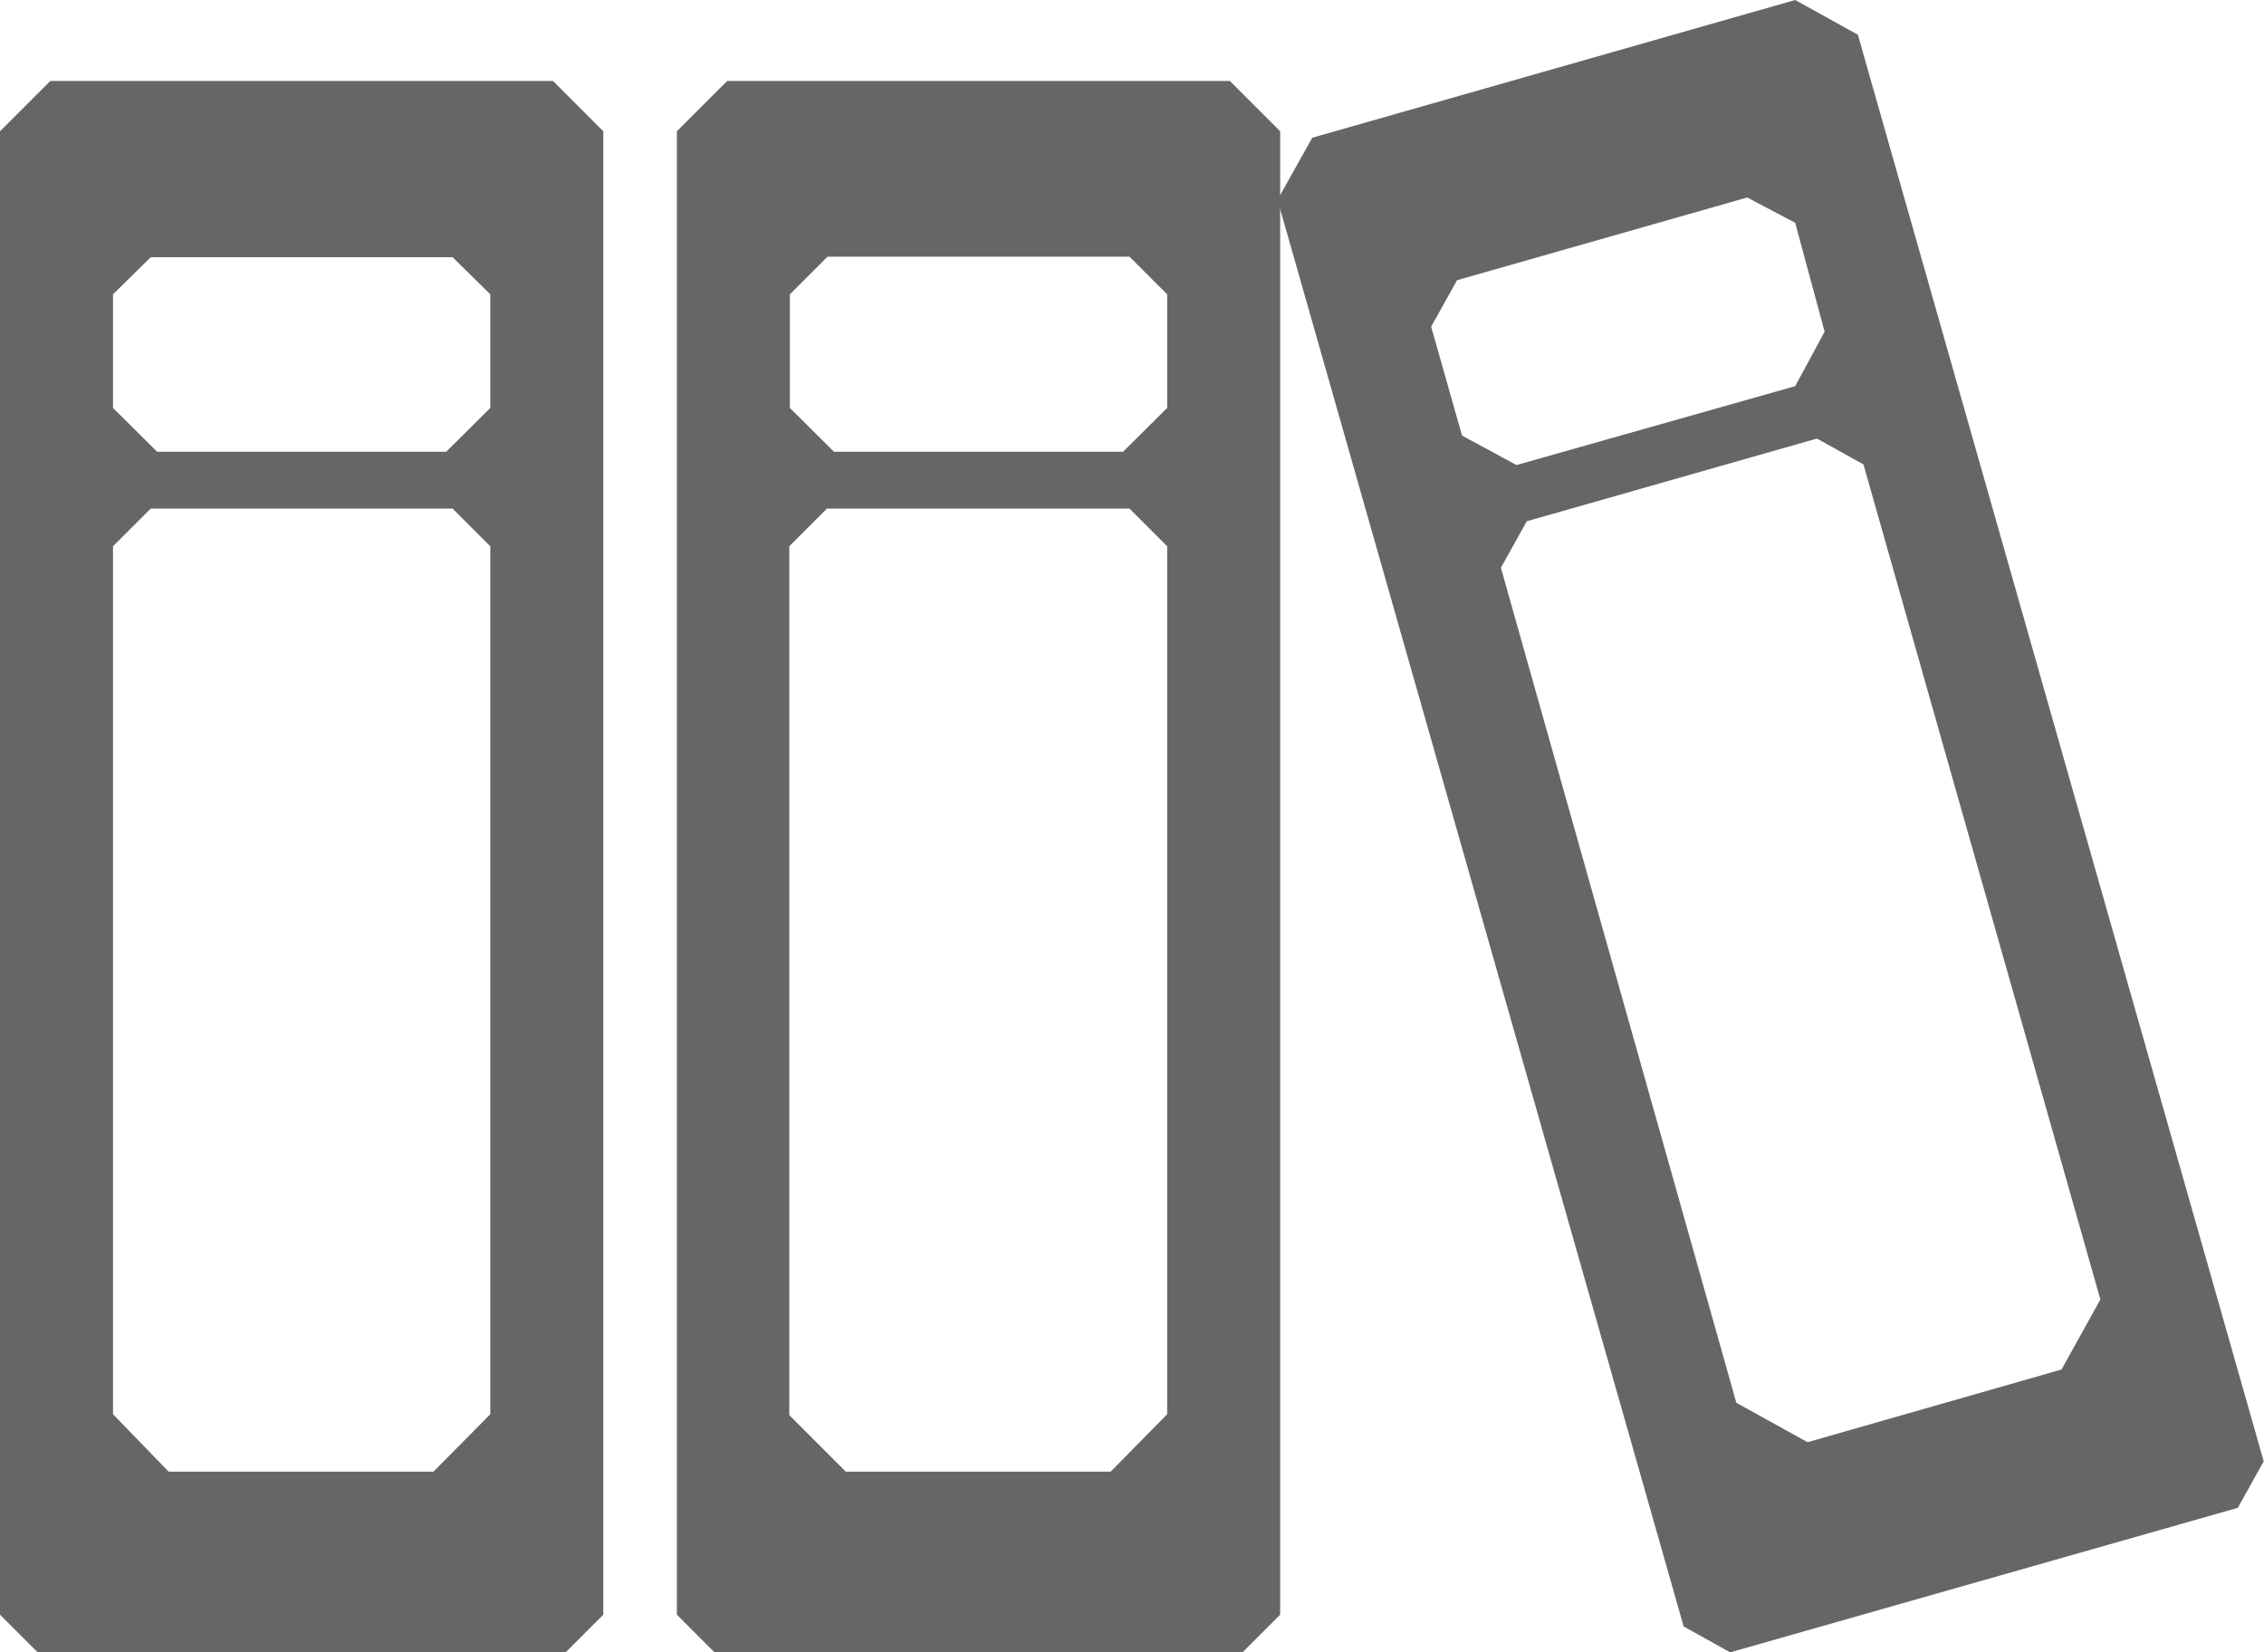
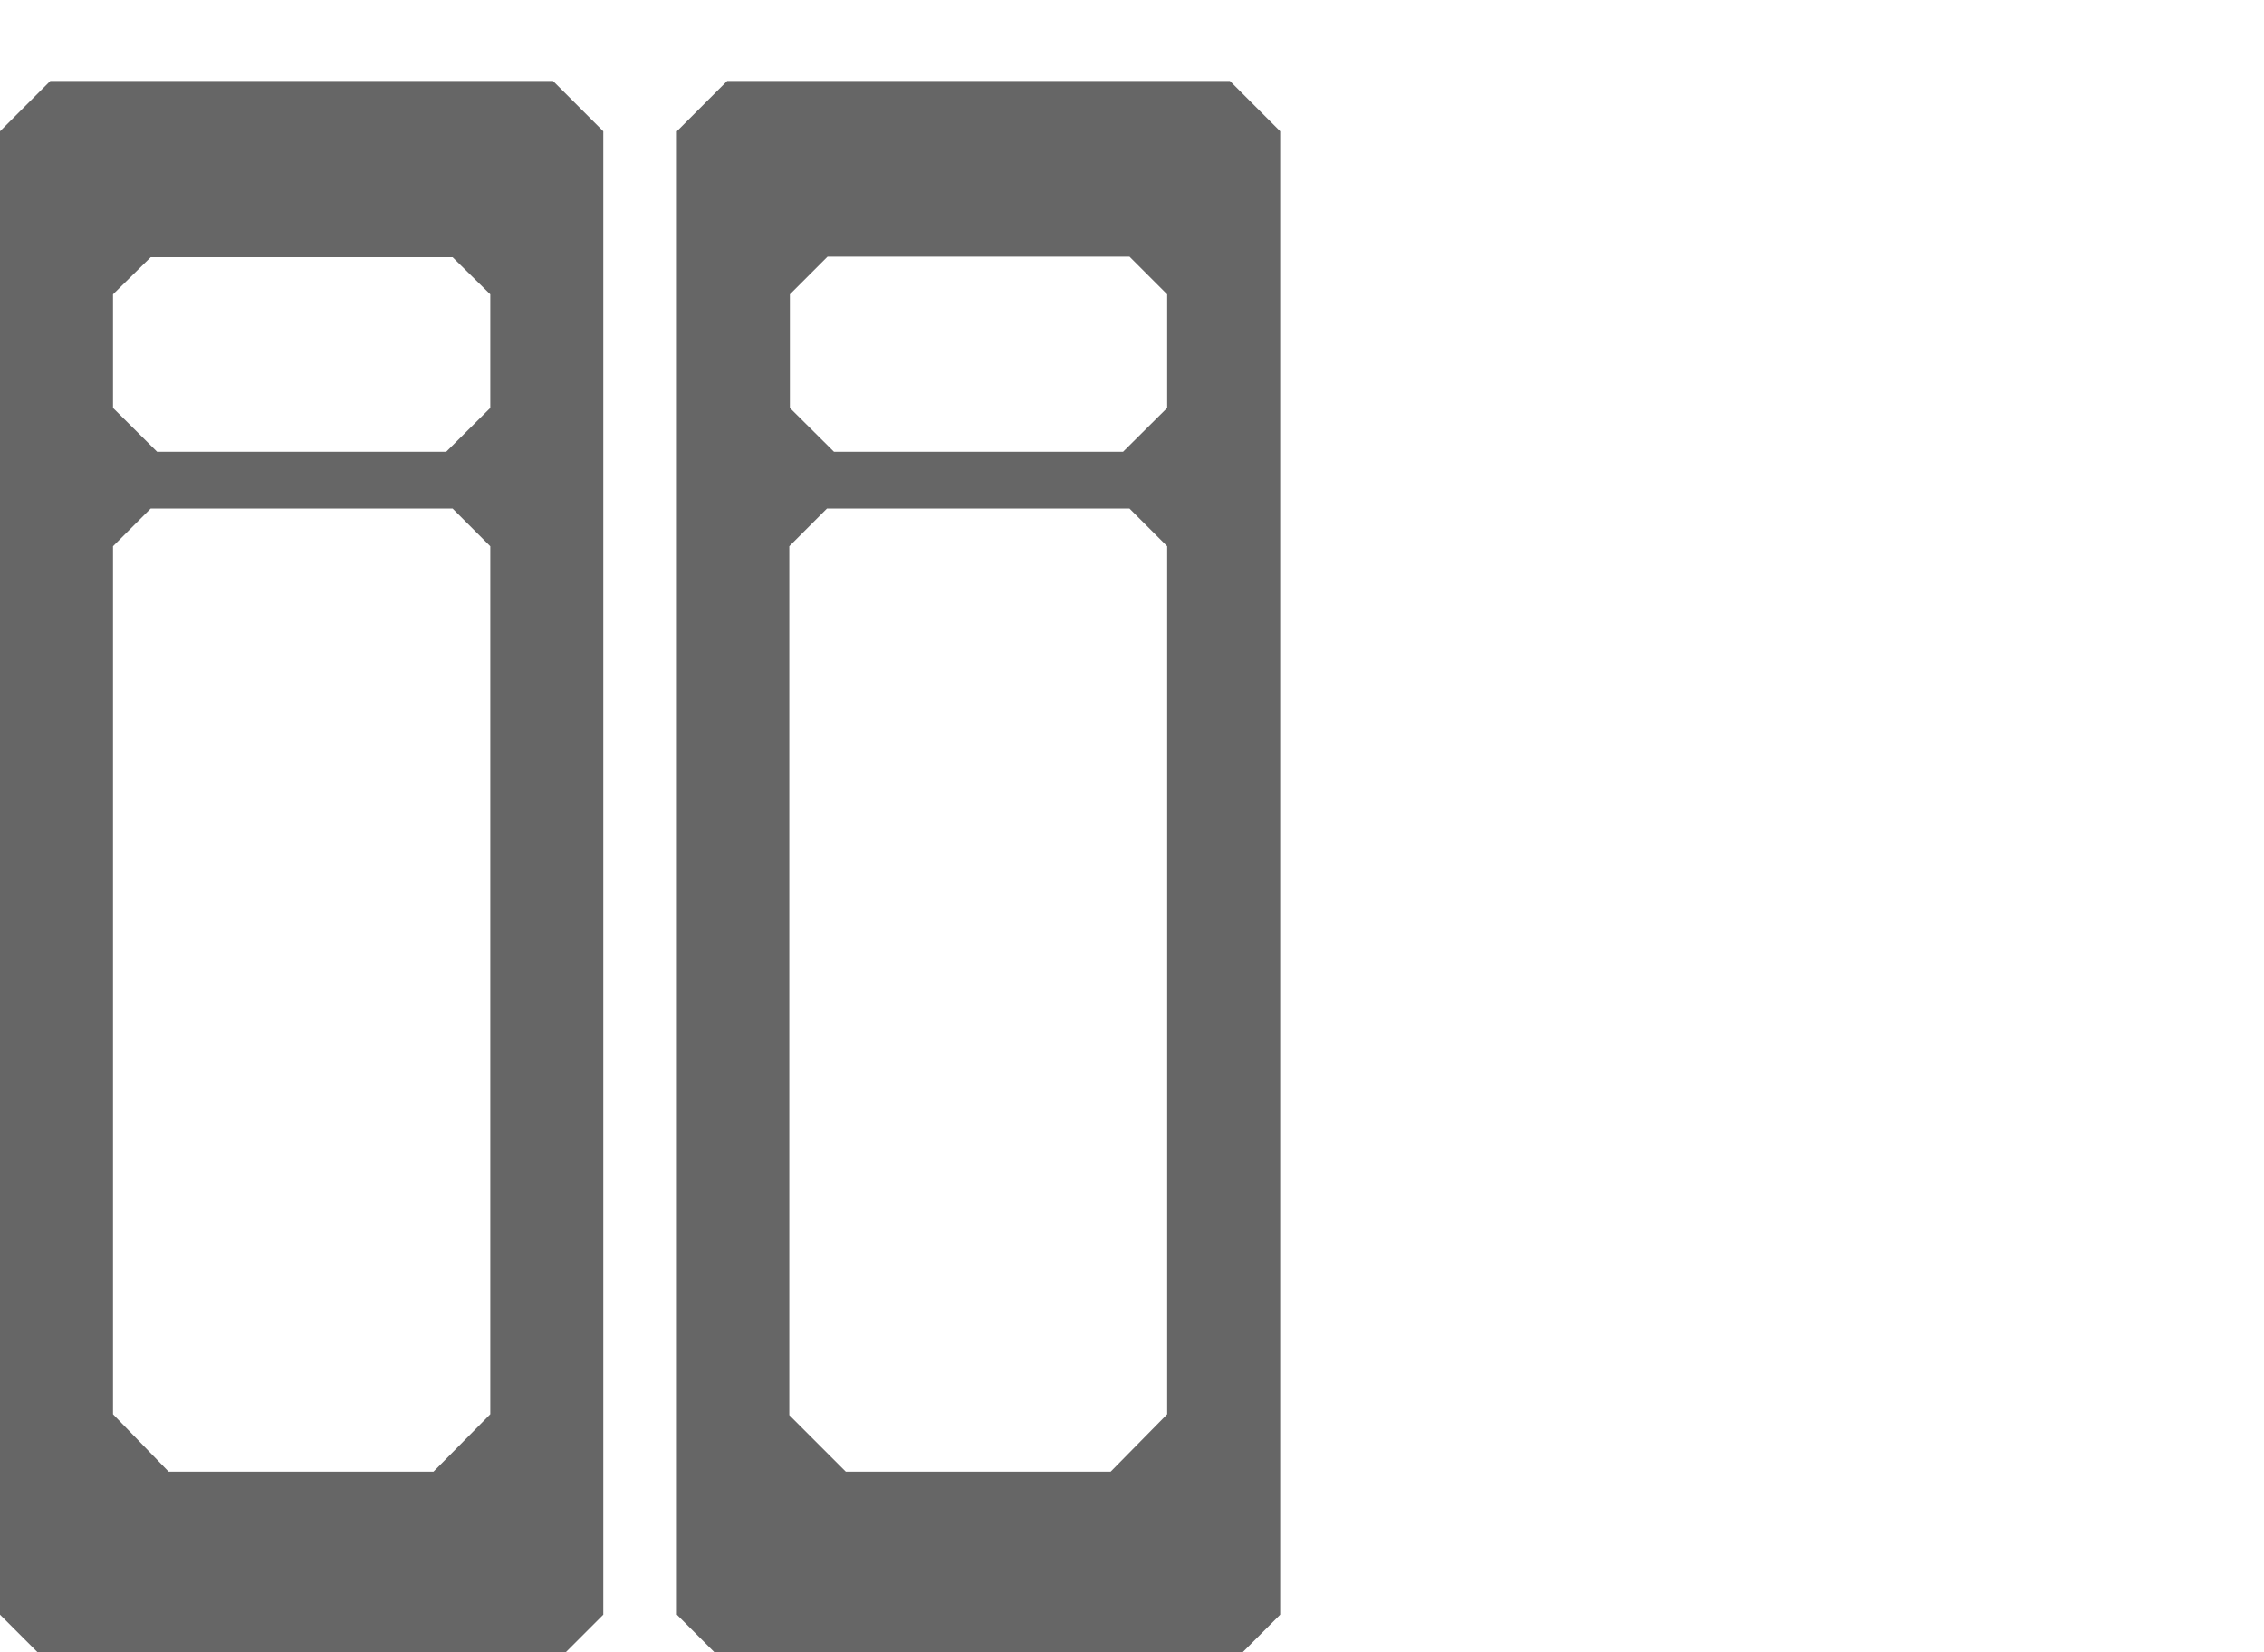
<svg xmlns="http://www.w3.org/2000/svg" width="76.93" height="56.14" viewBox="0 0 76.93 56.14">
  <title>top_whatkind_th_support</title>
-   <path d="M44.59,4.68,43.41,6.79l13.8,48.47,1.58.88,17.25-4.91.88-1.58L63.13,1.18,61,0ZM71.37,44.15l-1.32,2.38L61.42,49,59,47.66,51,19.29l.88-1.58,9.86-2.81,1.58.88ZM62,11.27l-1,1.85L51.53,15.8l-1.85-1-1.05-3.7.88-1.58,9.86-2.81L61,7.57Z" style="fill:#666" />
  <path d="M24.71,2.75,23,4.46v50.4l1.28,1.28H42.22l1.28-1.28V4.46L41.79,2.75Zm14.95,45.3L37.74,50h-9l-1.92-1.92V18.56l1.28-1.28H38.38l1.28,1.28Zm0-34.19-1.5,1.49H28.34l-1.5-1.49V10l1.28-1.28H38.38L39.66,10Z" style="fill:#666" />
  <path d="M1.71,2.75,0,4.46v50.4l1.28,1.28H19.22l1.28-1.28V4.46L18.79,2.75Zm14.95,45.3L14.73,50h-9L3.84,48.05V18.56l1.28-1.28H15.38l1.28,1.28Zm0-34.19-1.5,1.49H5.34L3.84,13.86V10L5.12,8.74H15.38L16.66,10Z" style="fill:#666" />
</svg>